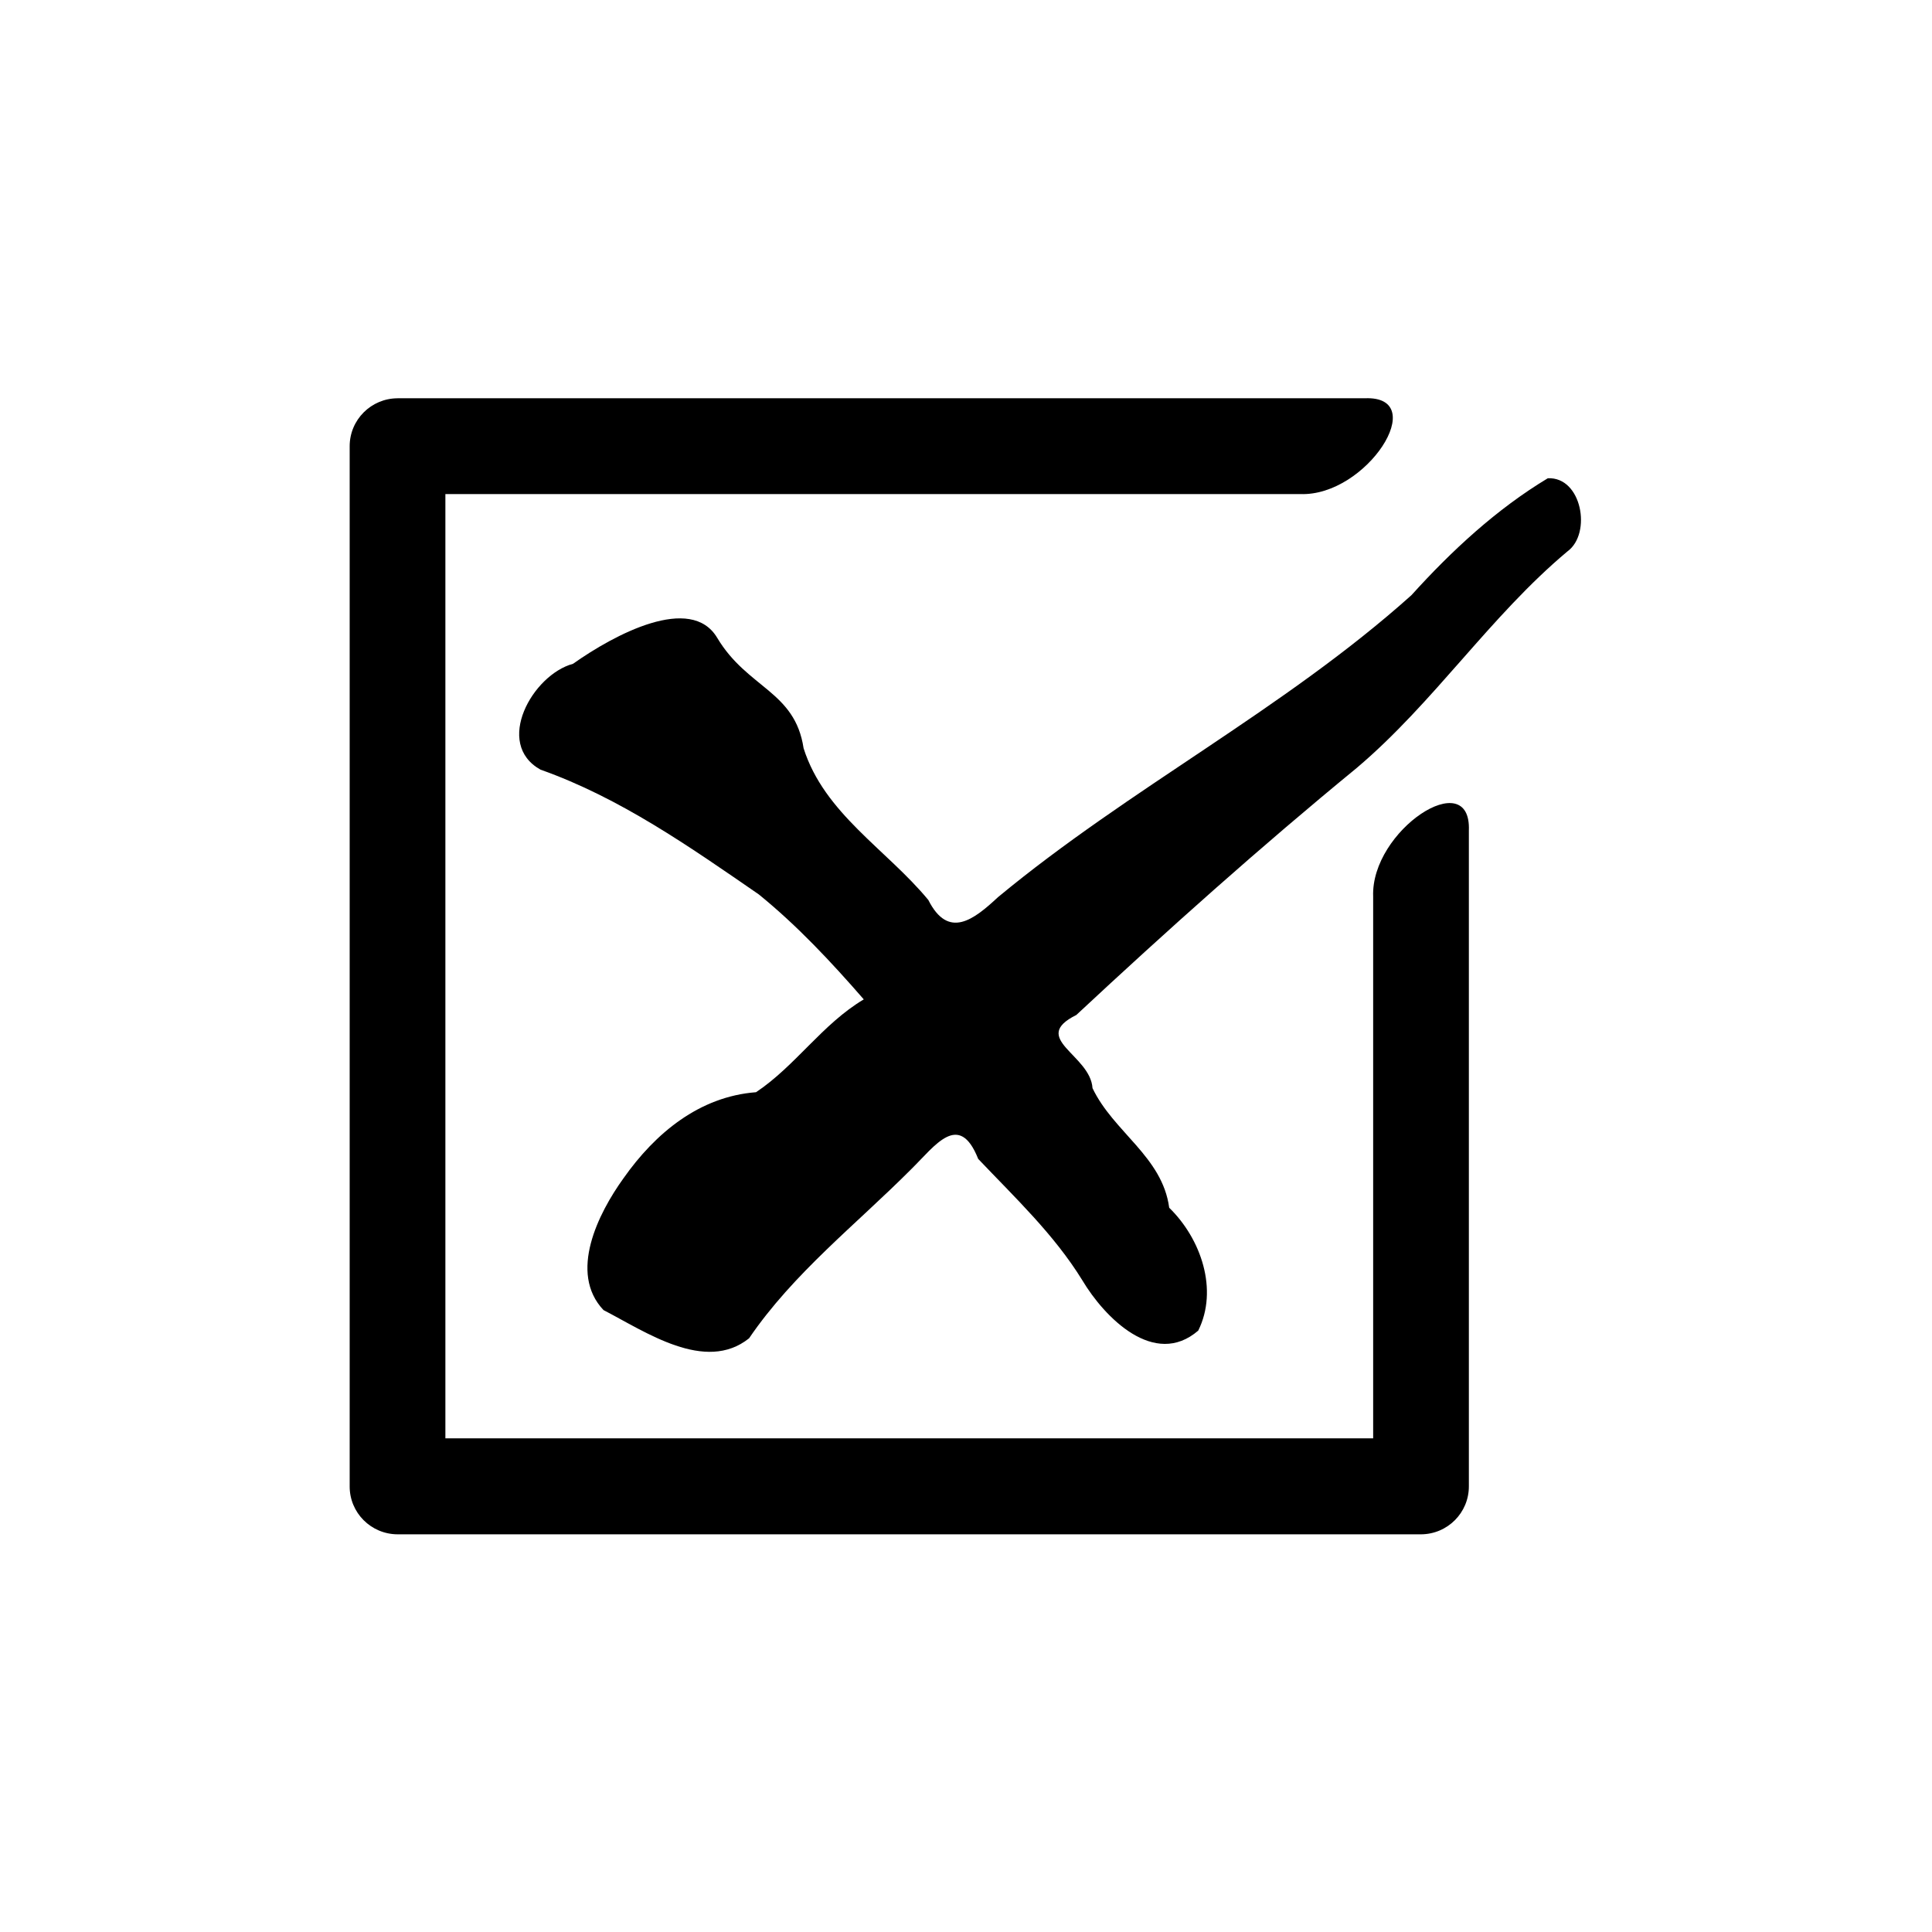
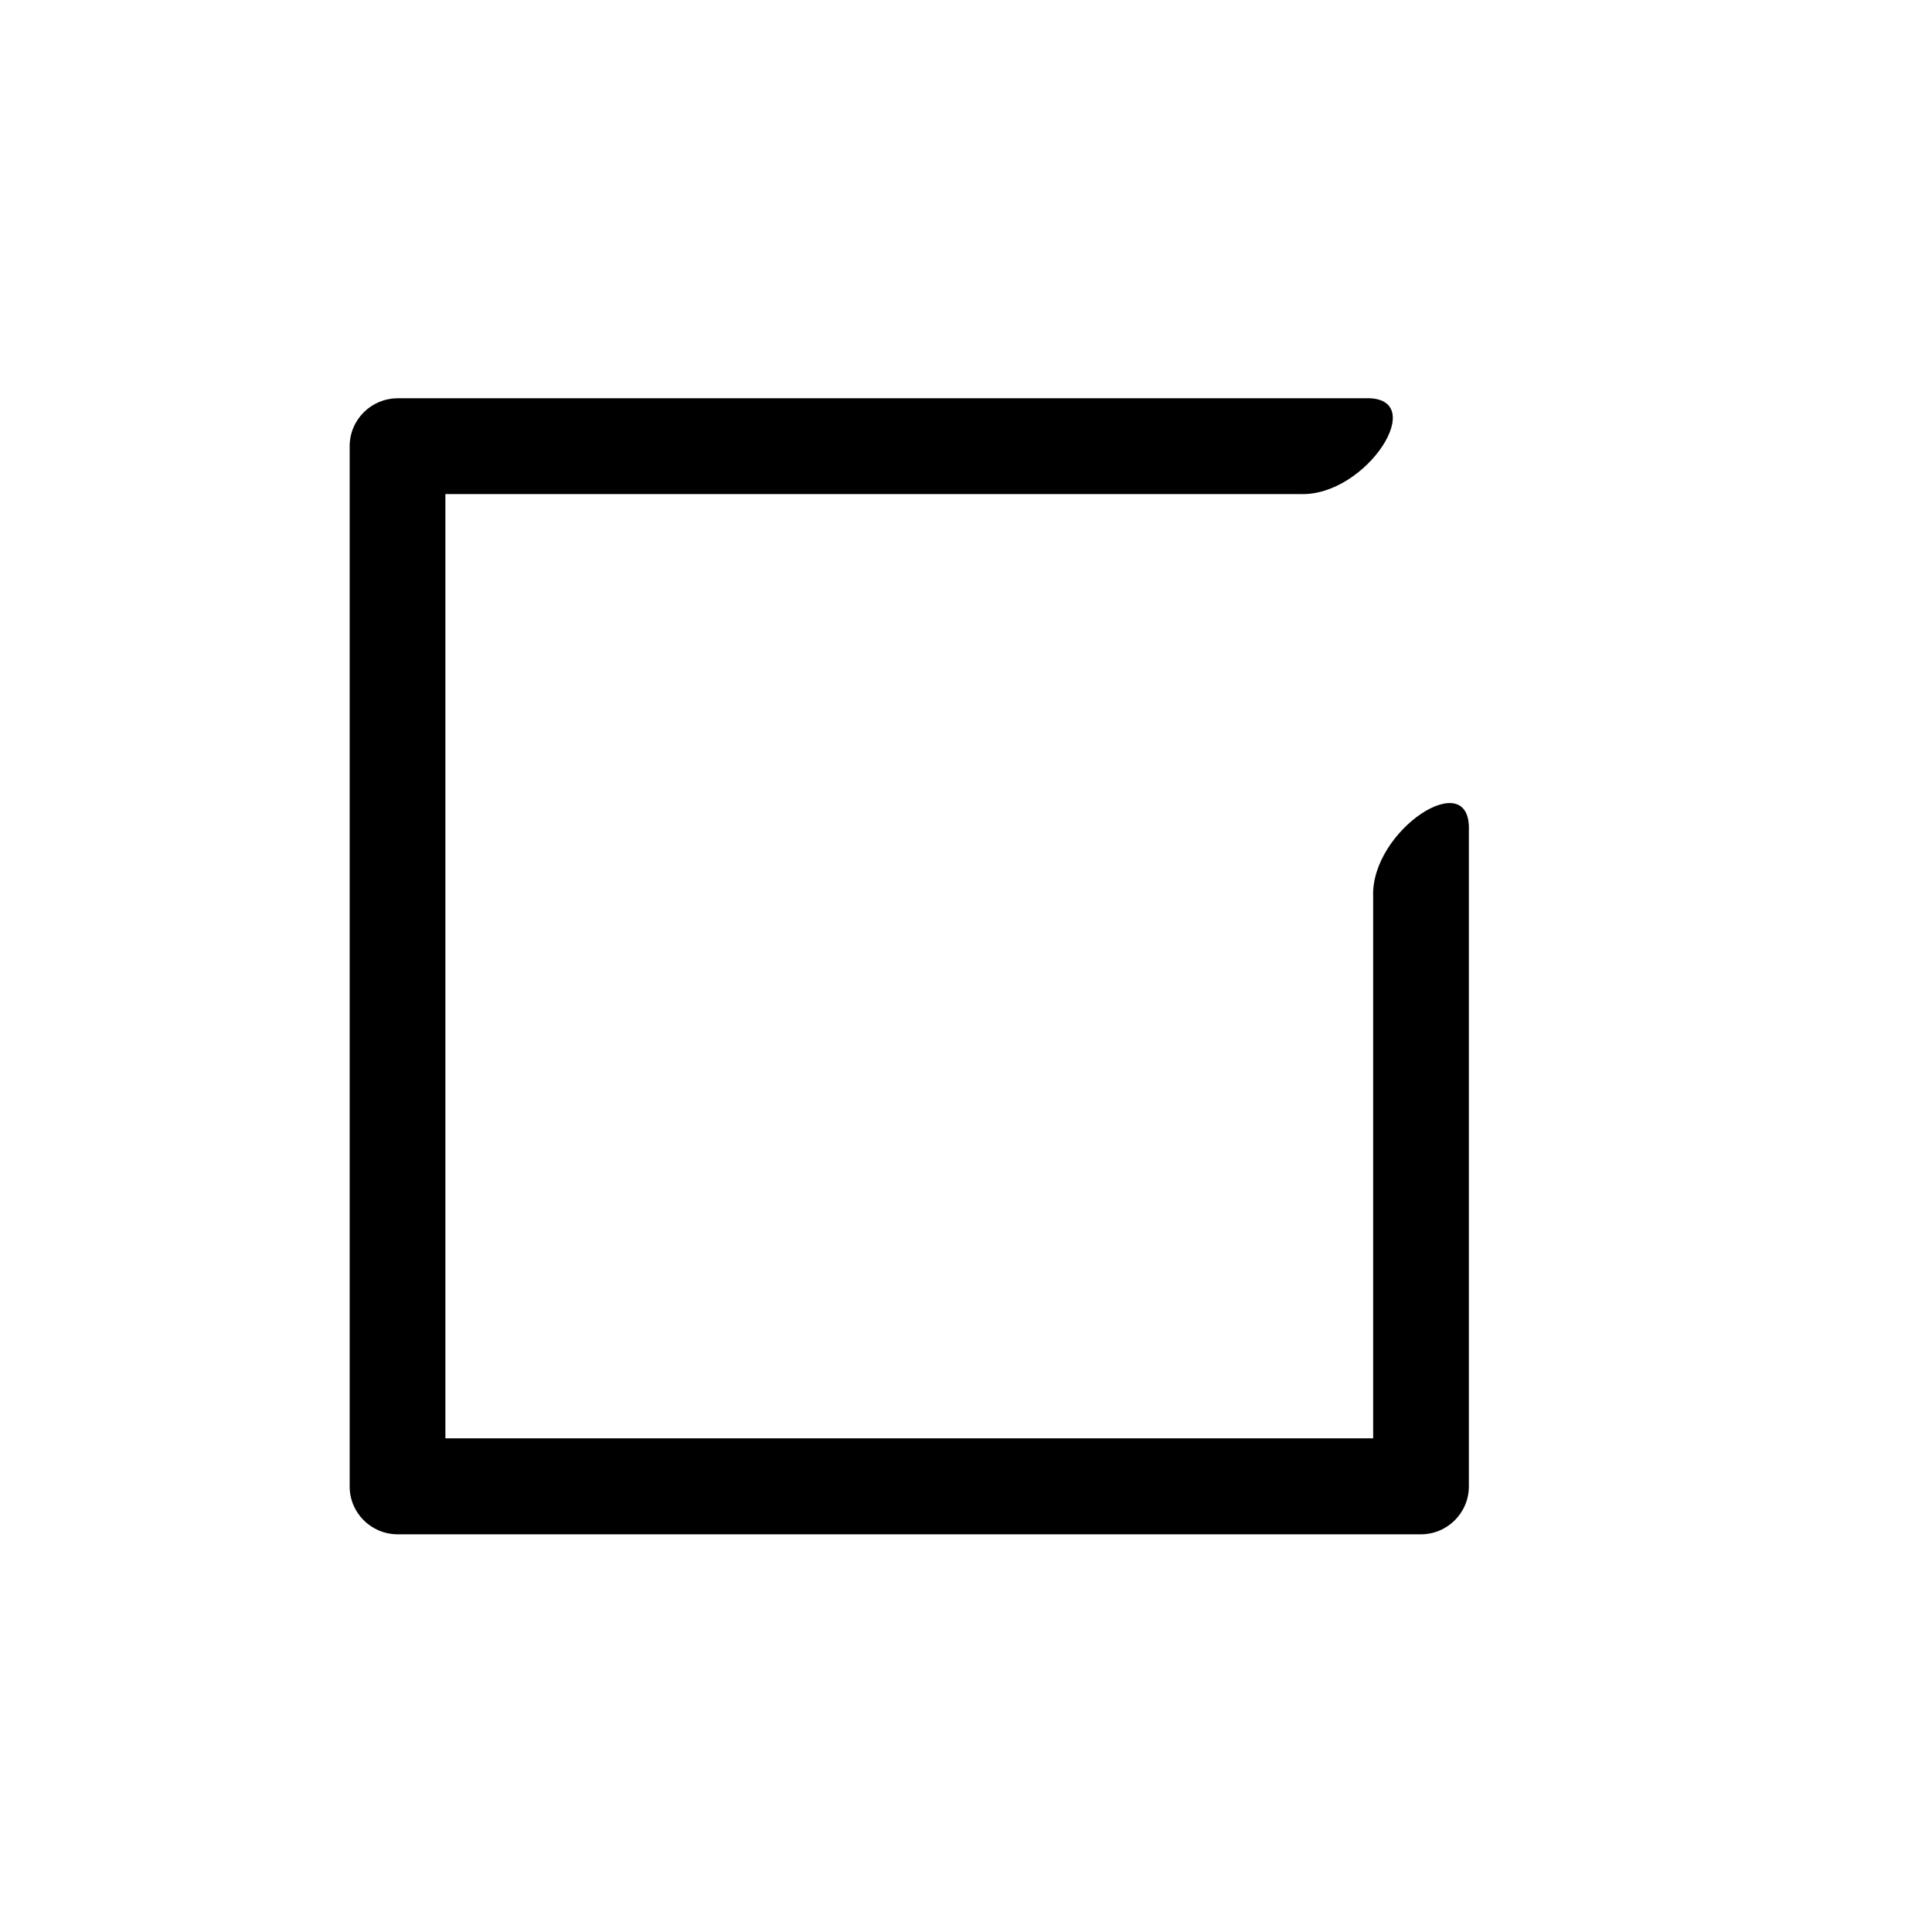
<svg xmlns="http://www.w3.org/2000/svg" fill="#000000" width="800px" height="800px" version="1.1" viewBox="144 144 512 512">
  <g>
    <path d="m249.35 249.55c-6.996 0.027-12.684 5.688-12.684 12.707v275.61c-0.035 7.023 5.652 12.711 12.684 12.742h271.23c7.019-0.027 12.707-5.715 12.684-12.742v-173.75c0.699-17.578-26.043-0.078-25.363 17.492v143.56l-245.87 0.004v-250.24h226.56c17.582 0.672 34.723-26.062 17.145-25.391l-256.39-0.004z" fill-rule="evenodd" />
-     <path d="m554.19 270.74c-13.559 8.156-25.508 19.211-36.145 30.988-33.828 30.316-74.676 51.113-109.57 80.031-6.41 5.969-13.145 11.273-18.457 0.754-11.043-13.383-27.574-22.918-33.062-40.23-2.273-15.172-14.891-15.859-22.883-29.242-6.965-11.723-27.234-0.906-38.223 6.875-10.727 2.887-20.992 21.164-8.605 28.051 21.082 7.461 39.566 20.465 57.848 33.062 10.199 8.277 19.211 17.93 27.816 27.816-10.988 6.531-18.074 17.609-28.551 24.602-14.98 1.148-26.68 10.797-35.125 22.805-6.68 9.27-14.637 25.051-5.301 34.93 11.129 5.738 26.941 16.762 38.574 7.488 11.746-17.266 28.426-30.207 43.055-44.902 6.207-6.09 12.594-15.449 17.668-2.648 9.742 10.262 20.098 19.996 27.586 32.152 5.894 9.879 19.121 23.355 30.73 13.352 5.356-10.789 0.789-24.289-7.695-32.562-1.812-13.551-14.762-20.035-20.324-31.695-0.559-8.867-16.762-13.176-4.289-19.387 24.145-22.508 48.773-44.527 74.289-65.449 20.523-17.359 35.34-40.238 55.91-57.445 6.426-4.731 3.766-19.758-5.242-19.344z" />
  </g>
</svg>